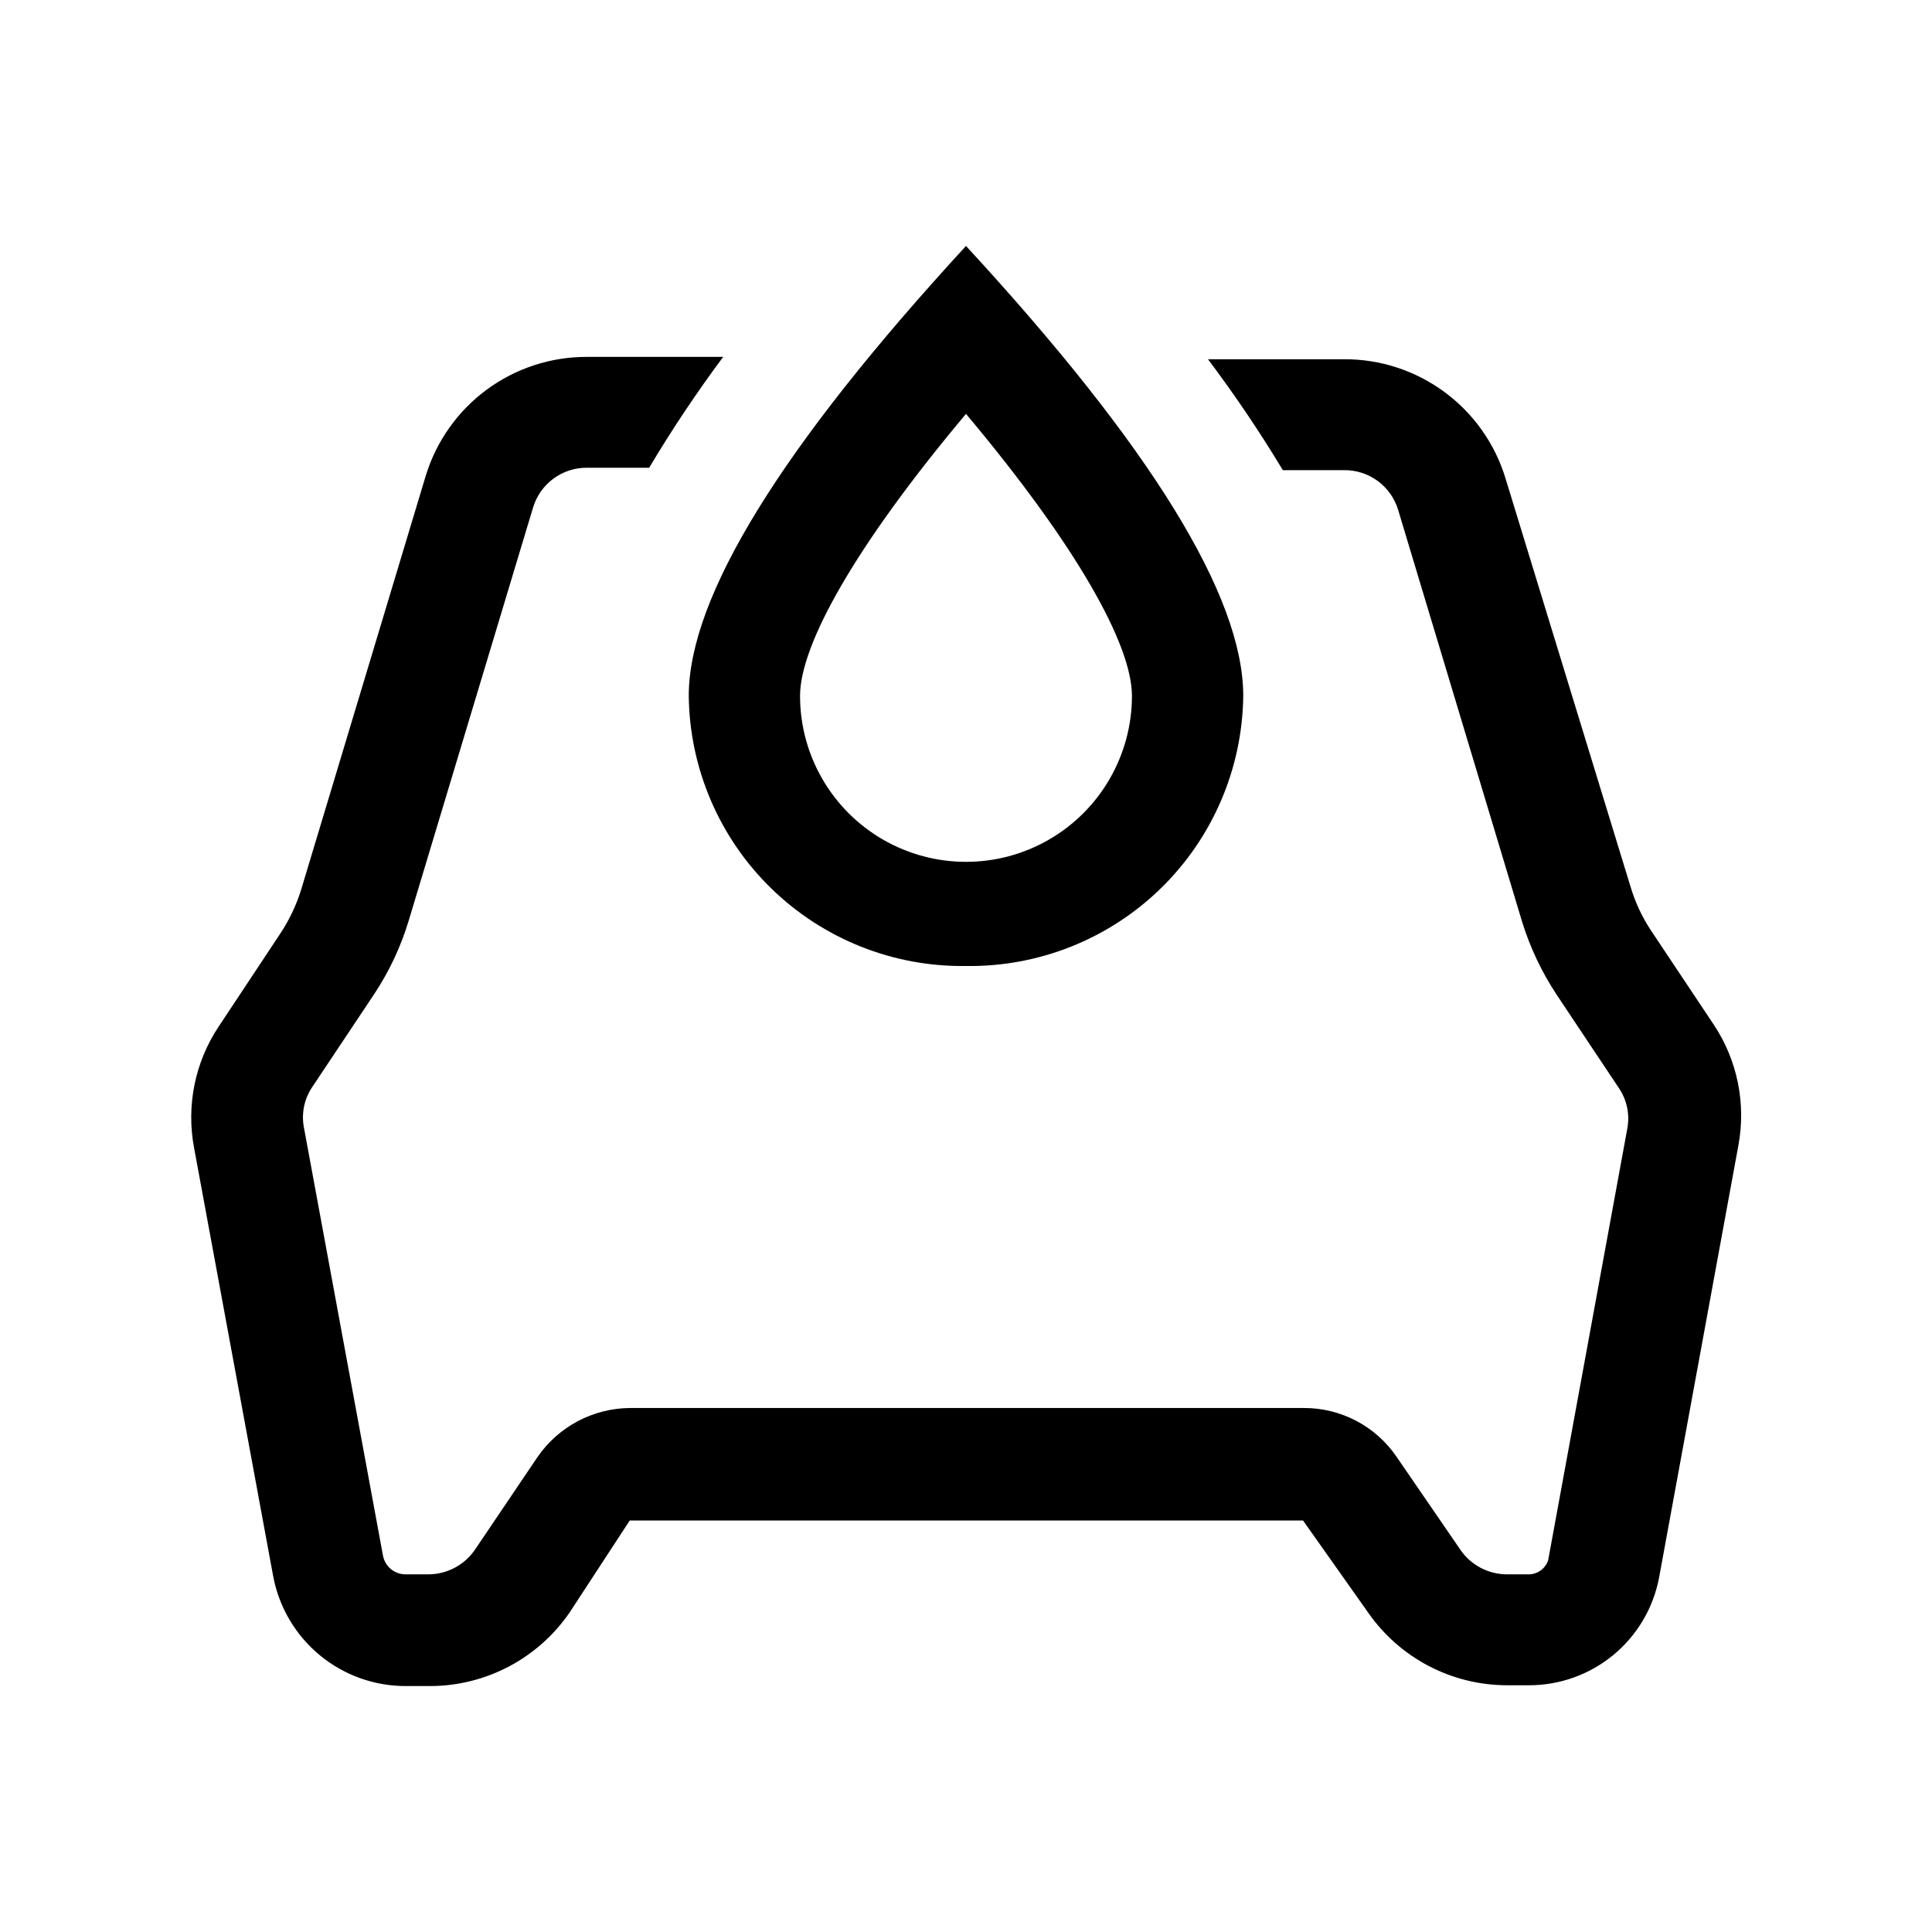
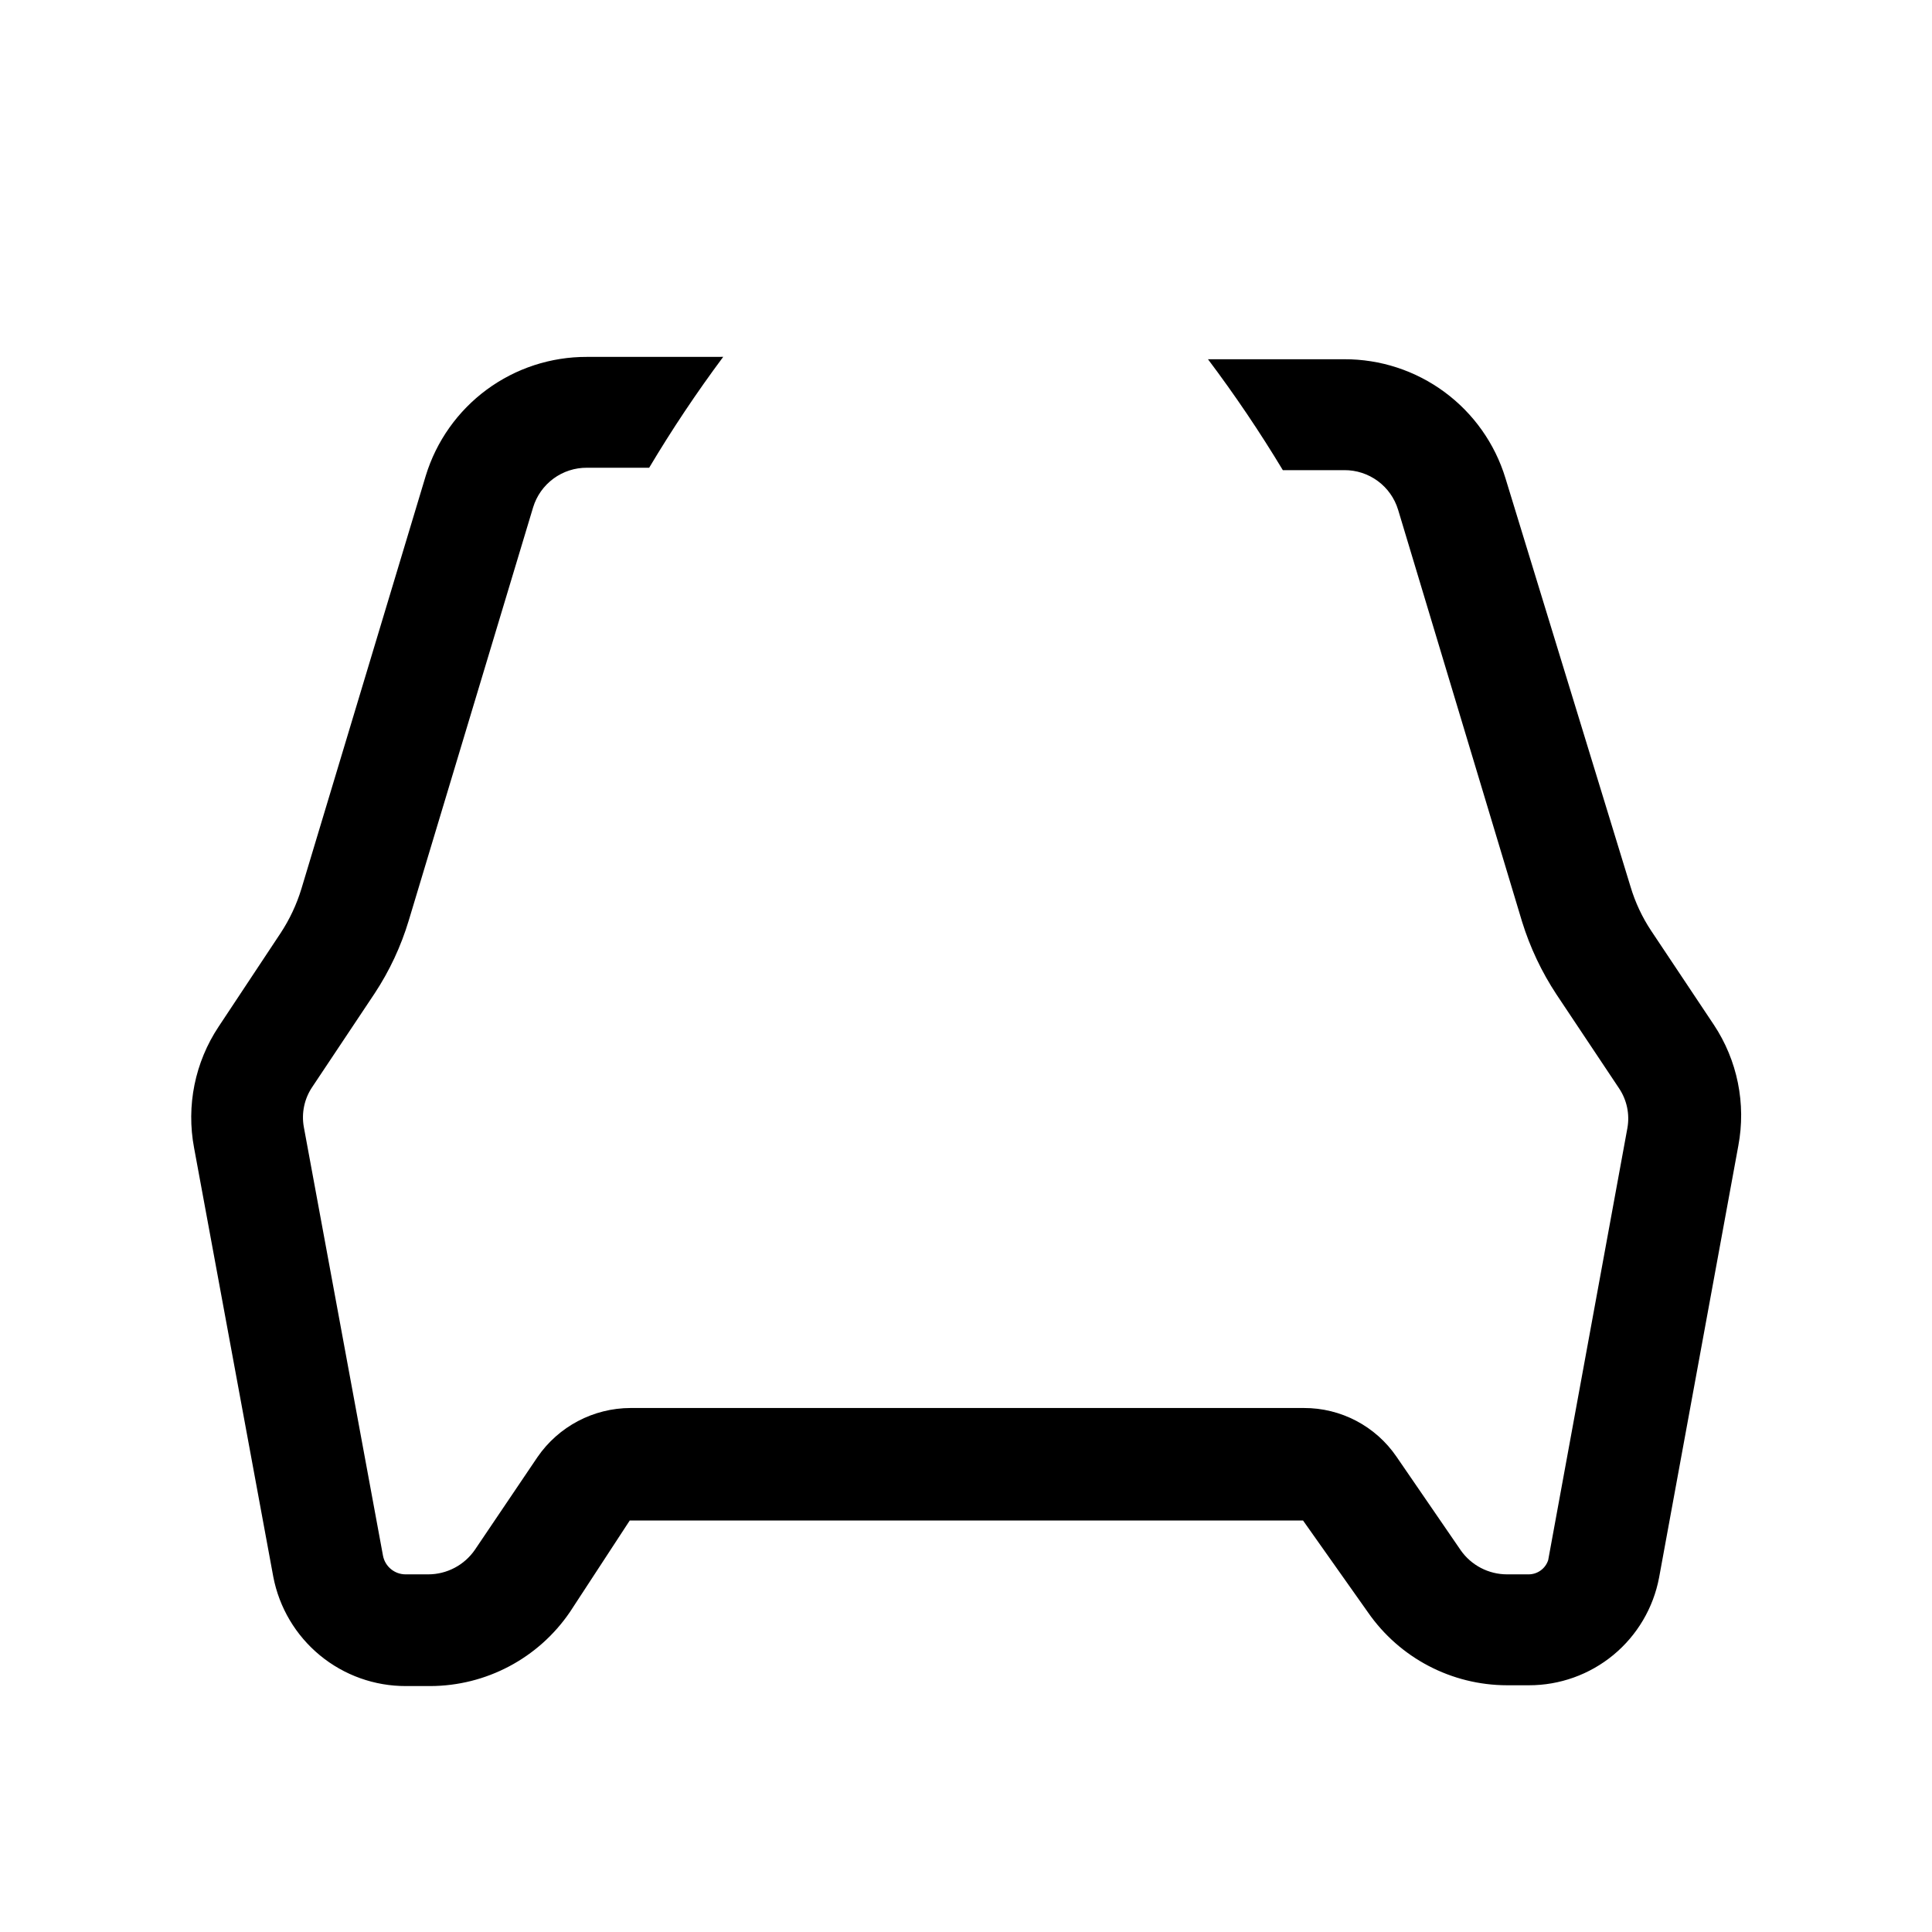
<svg xmlns="http://www.w3.org/2000/svg" fill="#000000" width="800px" height="800px" version="1.1" viewBox="144 144 512 512">
  <g>
    <path d="m335.66 238.57c-7.039 9.453-13.59 19.262-19.625 29.387h-16.48c-3.191-0.023-6.309 0.984-8.883 2.879-2.57 1.891-4.461 4.562-5.391 7.617l-32.957 109.48c-2.055 6.84-5.098 13.348-9.027 19.312l-16.582 24.875c-2.062 3.082-2.852 6.844-2.207 10.496l20.992 113.67c0.555 2.867 3.066 4.934 5.984 4.934h5.984-0.004c4.949 0.004 9.582-2.43 12.387-6.508l16.582-24.562c5.586-8.125 14.809-12.992 24.668-13.016h178.43c9.82-0.035 19.02 4.801 24.559 12.91l17.004 24.77v0.004c2.805 4.008 7.387 6.394 12.281 6.402h5.773c2.348-0.023 4.418-1.543 5.141-3.781l20.992-114.51c0.648-3.652-0.141-7.41-2.203-10.496l-16.582-24.875c-3.941-5.973-7.016-12.477-9.133-19.312l-32.852-109.16v0.004c-0.93-3.059-2.82-5.731-5.394-7.621-2.574-1.891-5.688-2.902-8.883-2.875h-16.27c-6.102-10.133-12.723-19.941-19.836-29.391h36.105c9.559-0.035 18.875 3.008 26.566 8.68 7.695 5.672 13.359 13.668 16.152 22.809l33.168 108.32c1.234 4.129 3.074 8.055 5.457 11.648l16.582 24.875h0.004c6.277 9.449 8.613 20.973 6.508 32.121l-20.992 114.41c-1.52 8.039-5.805 15.297-12.109 20.512-6.309 5.211-14.238 8.055-22.422 8.035h-5.773c-14.703-0.02-28.461-7.234-36.84-19.312l-17.215-24.352h-178.43l-15.848 24.246c-8.352 12.258-22.219 19.605-37.051 19.629h-6.402c-8.32 0.027-16.387-2.856-22.805-8.145-6.422-5.289-10.793-12.656-12.359-20.824l-20.992-113.67c-2.106-11.145 0.23-22.672 6.508-32.117l16.48-24.875c2.363-3.606 4.199-7.527 5.457-11.652l32.957-109.47c2.797-9.141 8.461-17.137 16.152-22.809 7.695-5.672 17.008-8.715 26.566-8.68z" />
-     <path d="m400 400c19.242 0.277 37.809-7.113 51.594-20.543 13.785-13.43 21.656-31.797 21.879-51.043 0-26.379-24.492-66.125-73.473-119.23-48.98 53.25-73.473 92.996-73.473 119.23 0.219 19.246 8.094 37.613 21.879 51.043 13.785 13.43 32.348 20.82 51.594 20.543zm43.977-71.582v-0.004c0 15.715-8.383 30.23-21.988 38.09-13.609 7.856-30.371 7.856-43.98 0-13.605-7.859-21.988-22.375-21.988-38.09 0-13.434 14.379-39.465 43.977-74.73 29.602 35.266 43.98 61.297 43.98 74.73z" />
  </g>
</svg>